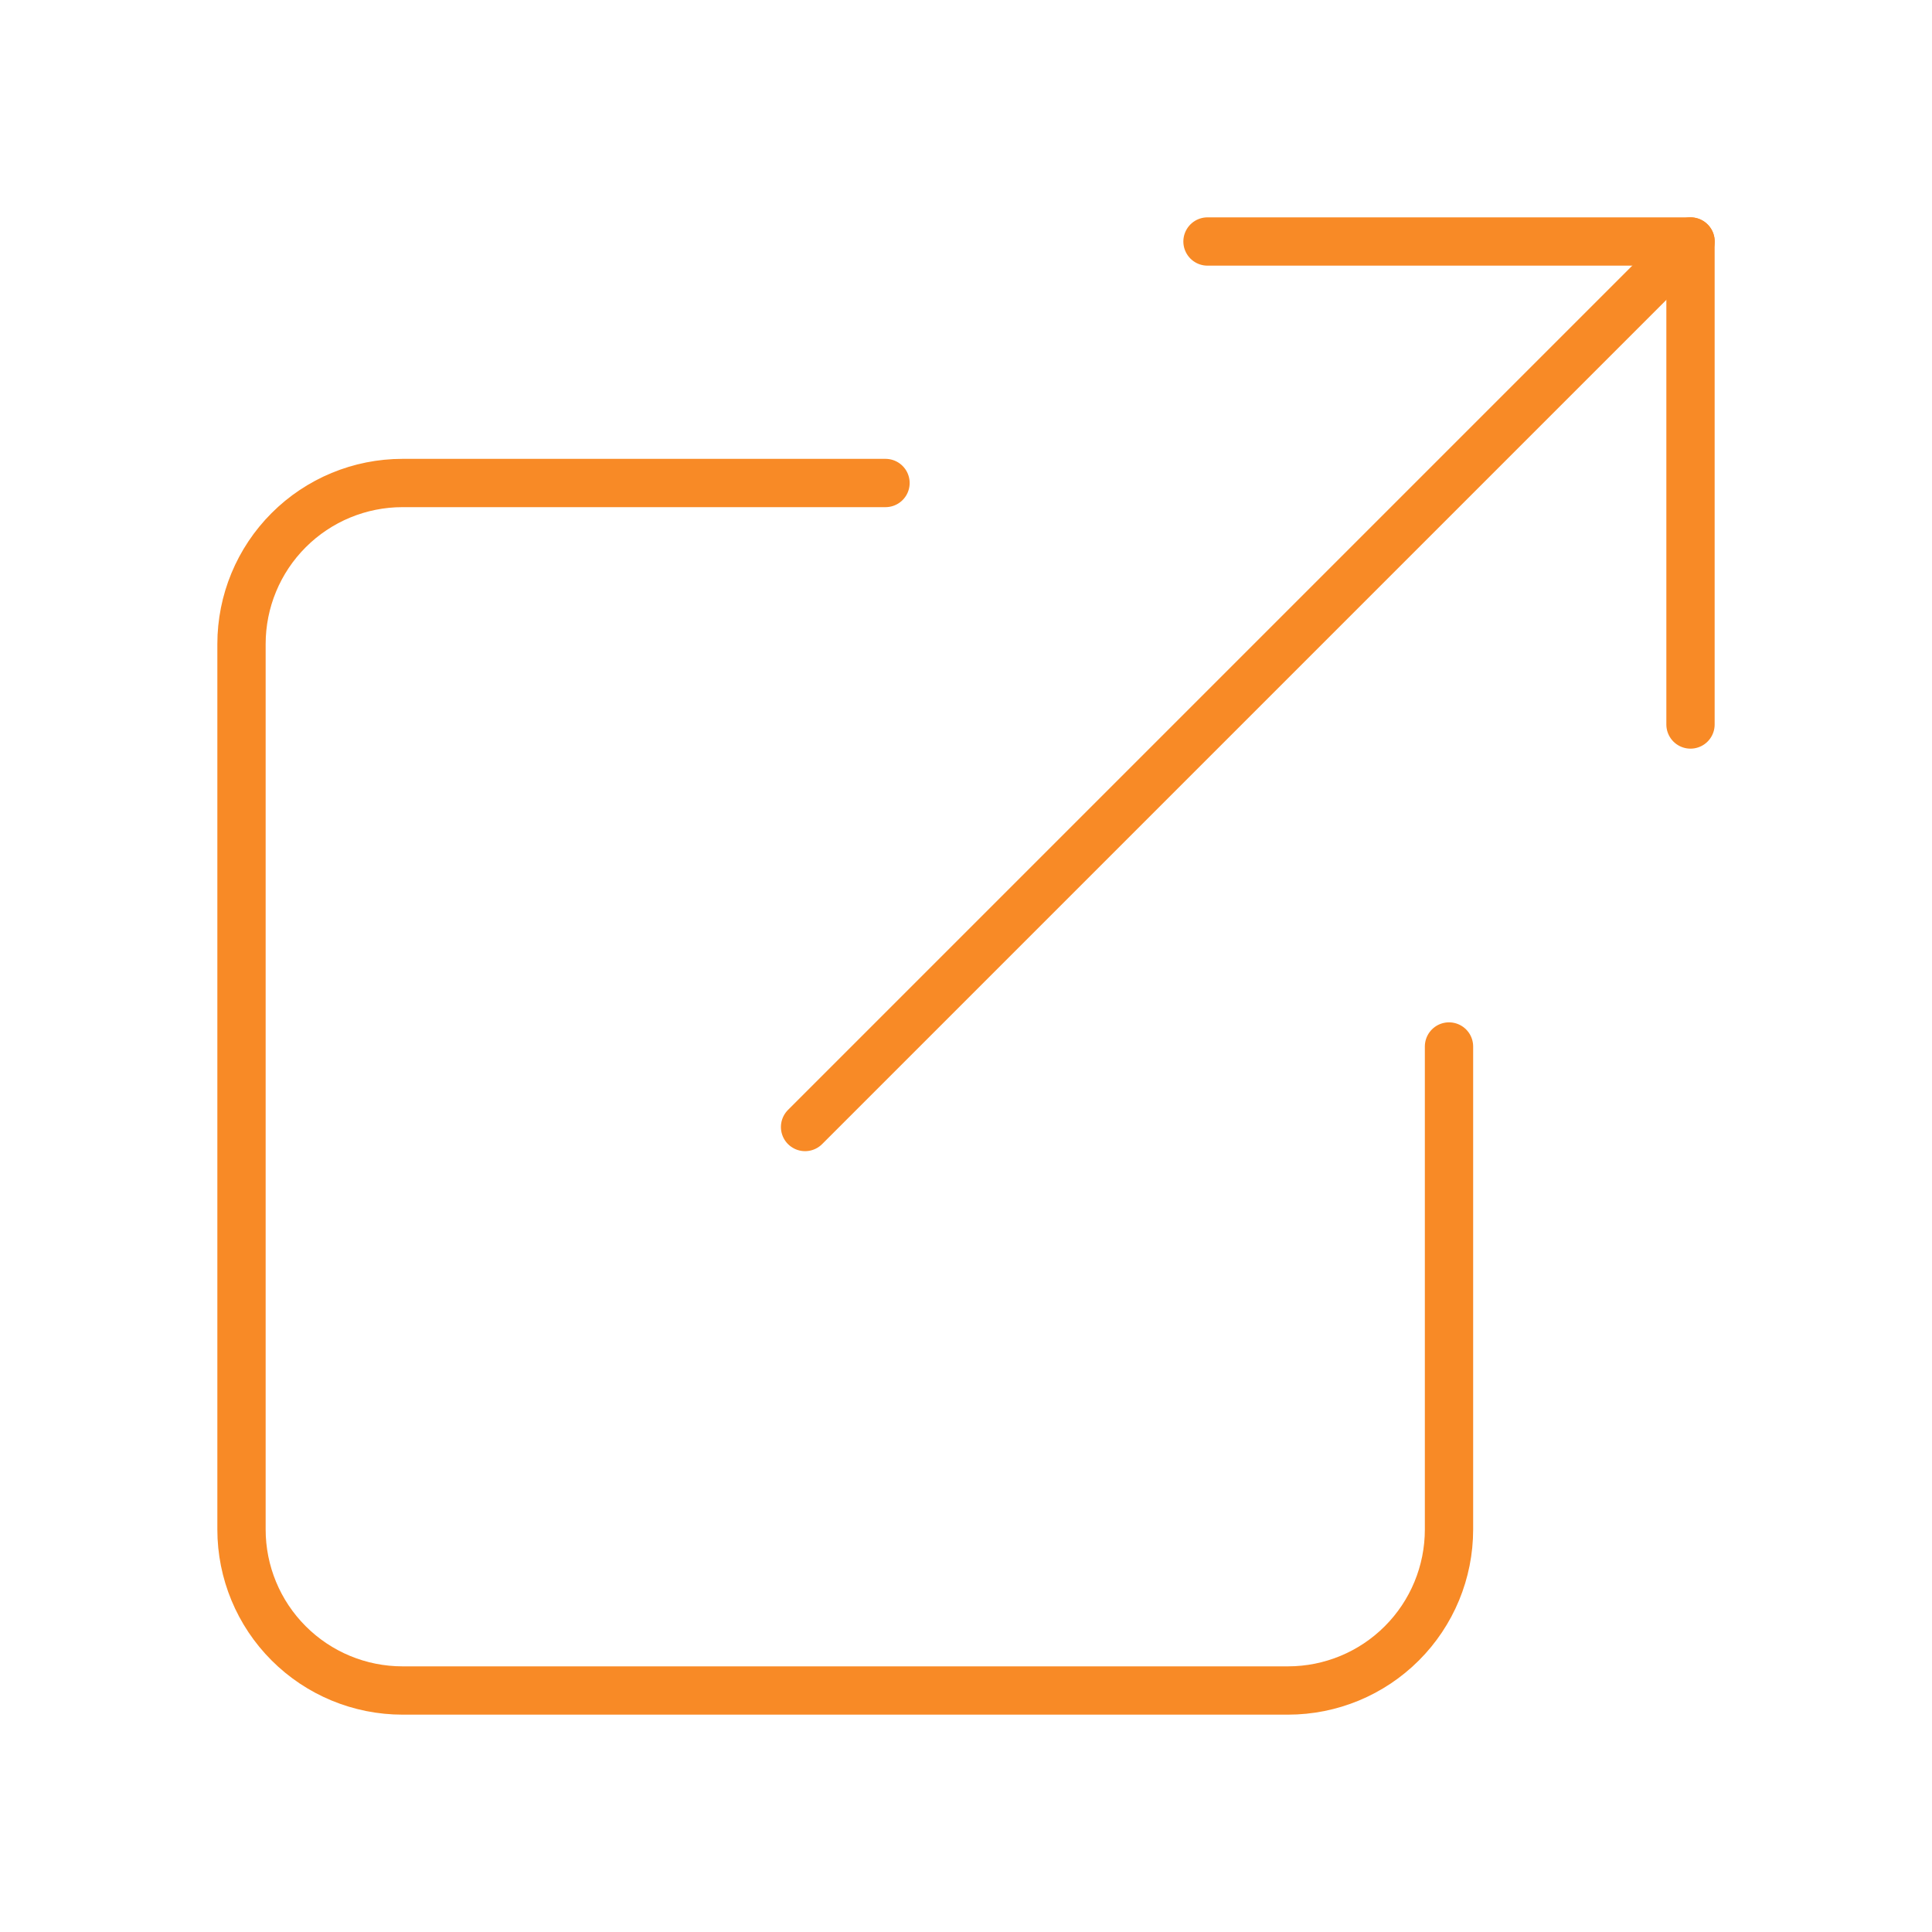
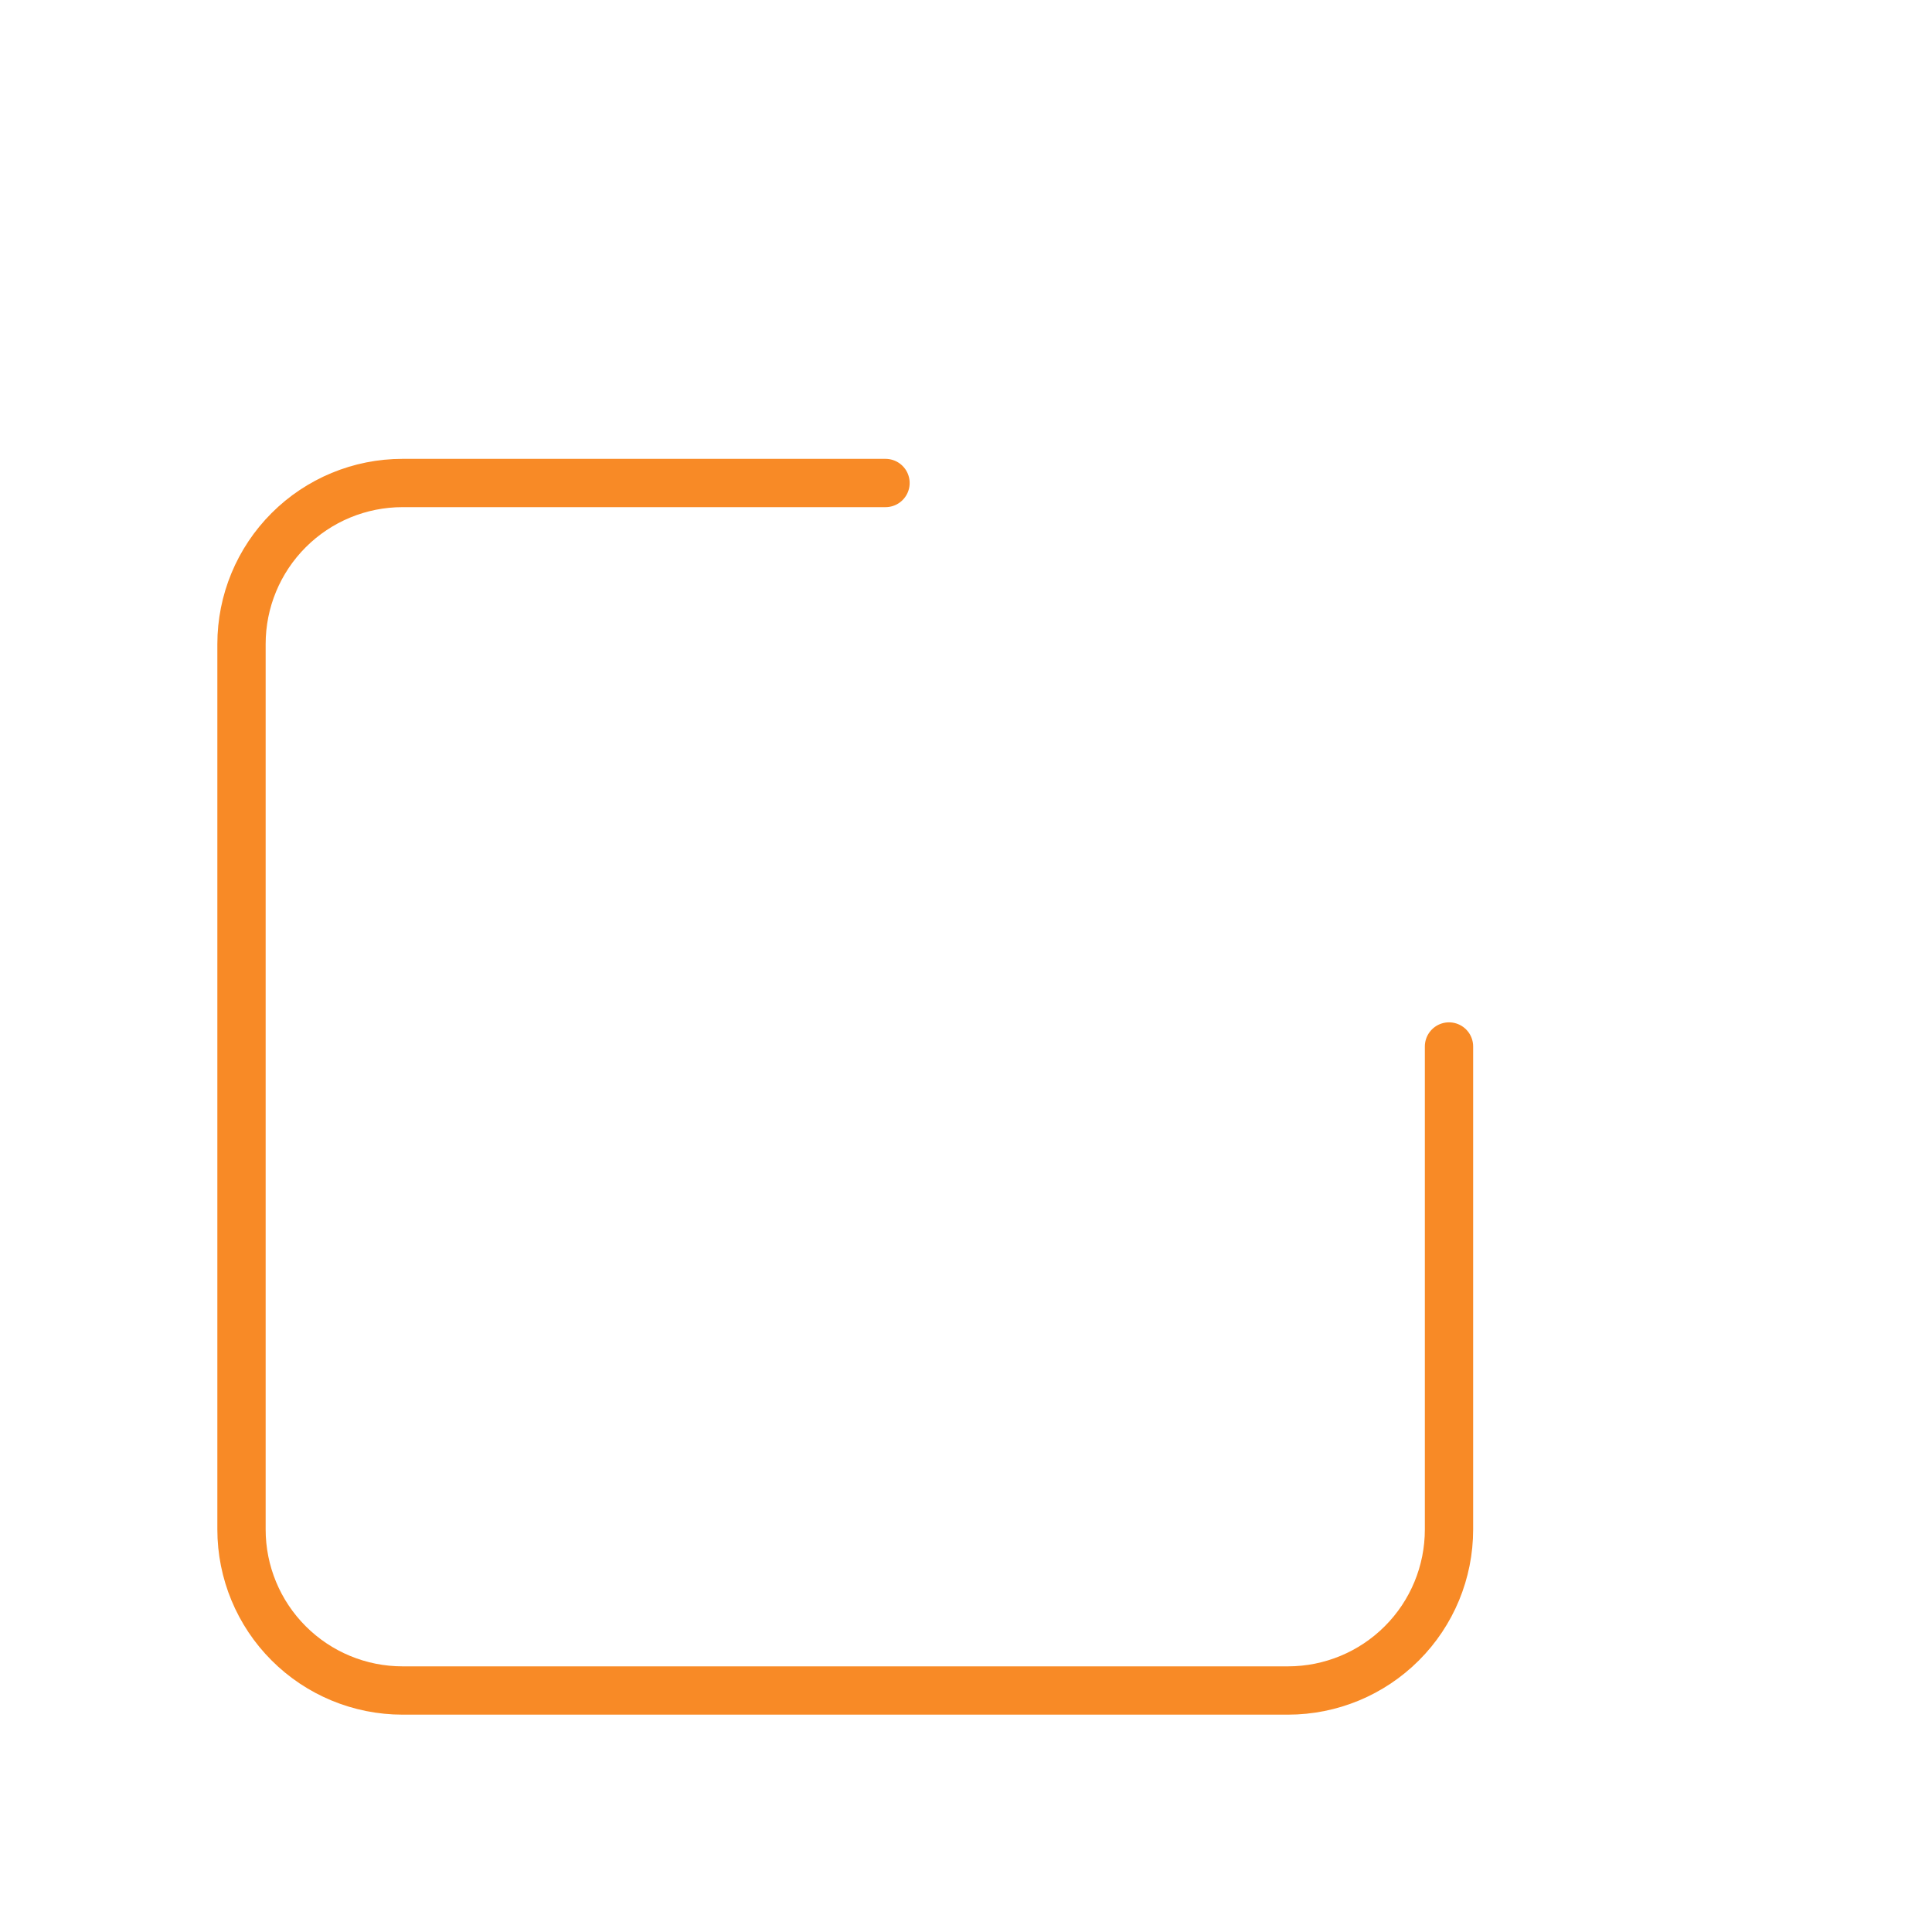
<svg xmlns="http://www.w3.org/2000/svg" width="80" height="80" viewBox="0 0 80 80" fill="none">
  <g clip-path="url(#clip0_132_359)">
    <path d="M60 43.333V63.333C60 65.101 59.298 66.797 58.047 68.047C56.797 69.298 55.101 70 53.333 70H16.667C14.899 70 13.203 69.298 11.953 68.047C10.702 66.797 10 65.101 10 63.333V26.667C10 24.899 10.702 23.203 11.953 21.953C13.203 20.702 14.899 20 16.667 20H36.667" stroke="#F88A26" stroke-width="2" stroke-linecap="round" stroke-linejoin="round" />
-     <path d="M50 10H70V30" stroke="#F88A26" stroke-width="2" stroke-linecap="round" stroke-linejoin="round" />
-     <path d="M33.336 46.667L70.003 10" stroke="#F88A26" stroke-width="2" stroke-linecap="round" stroke-linejoin="round" />
  </g>
  <defs>
    <clipPath id="clip0_132_359">
      <rect width="80" height="80" fill="white" />
    </clipPath>
  </defs>
</svg>